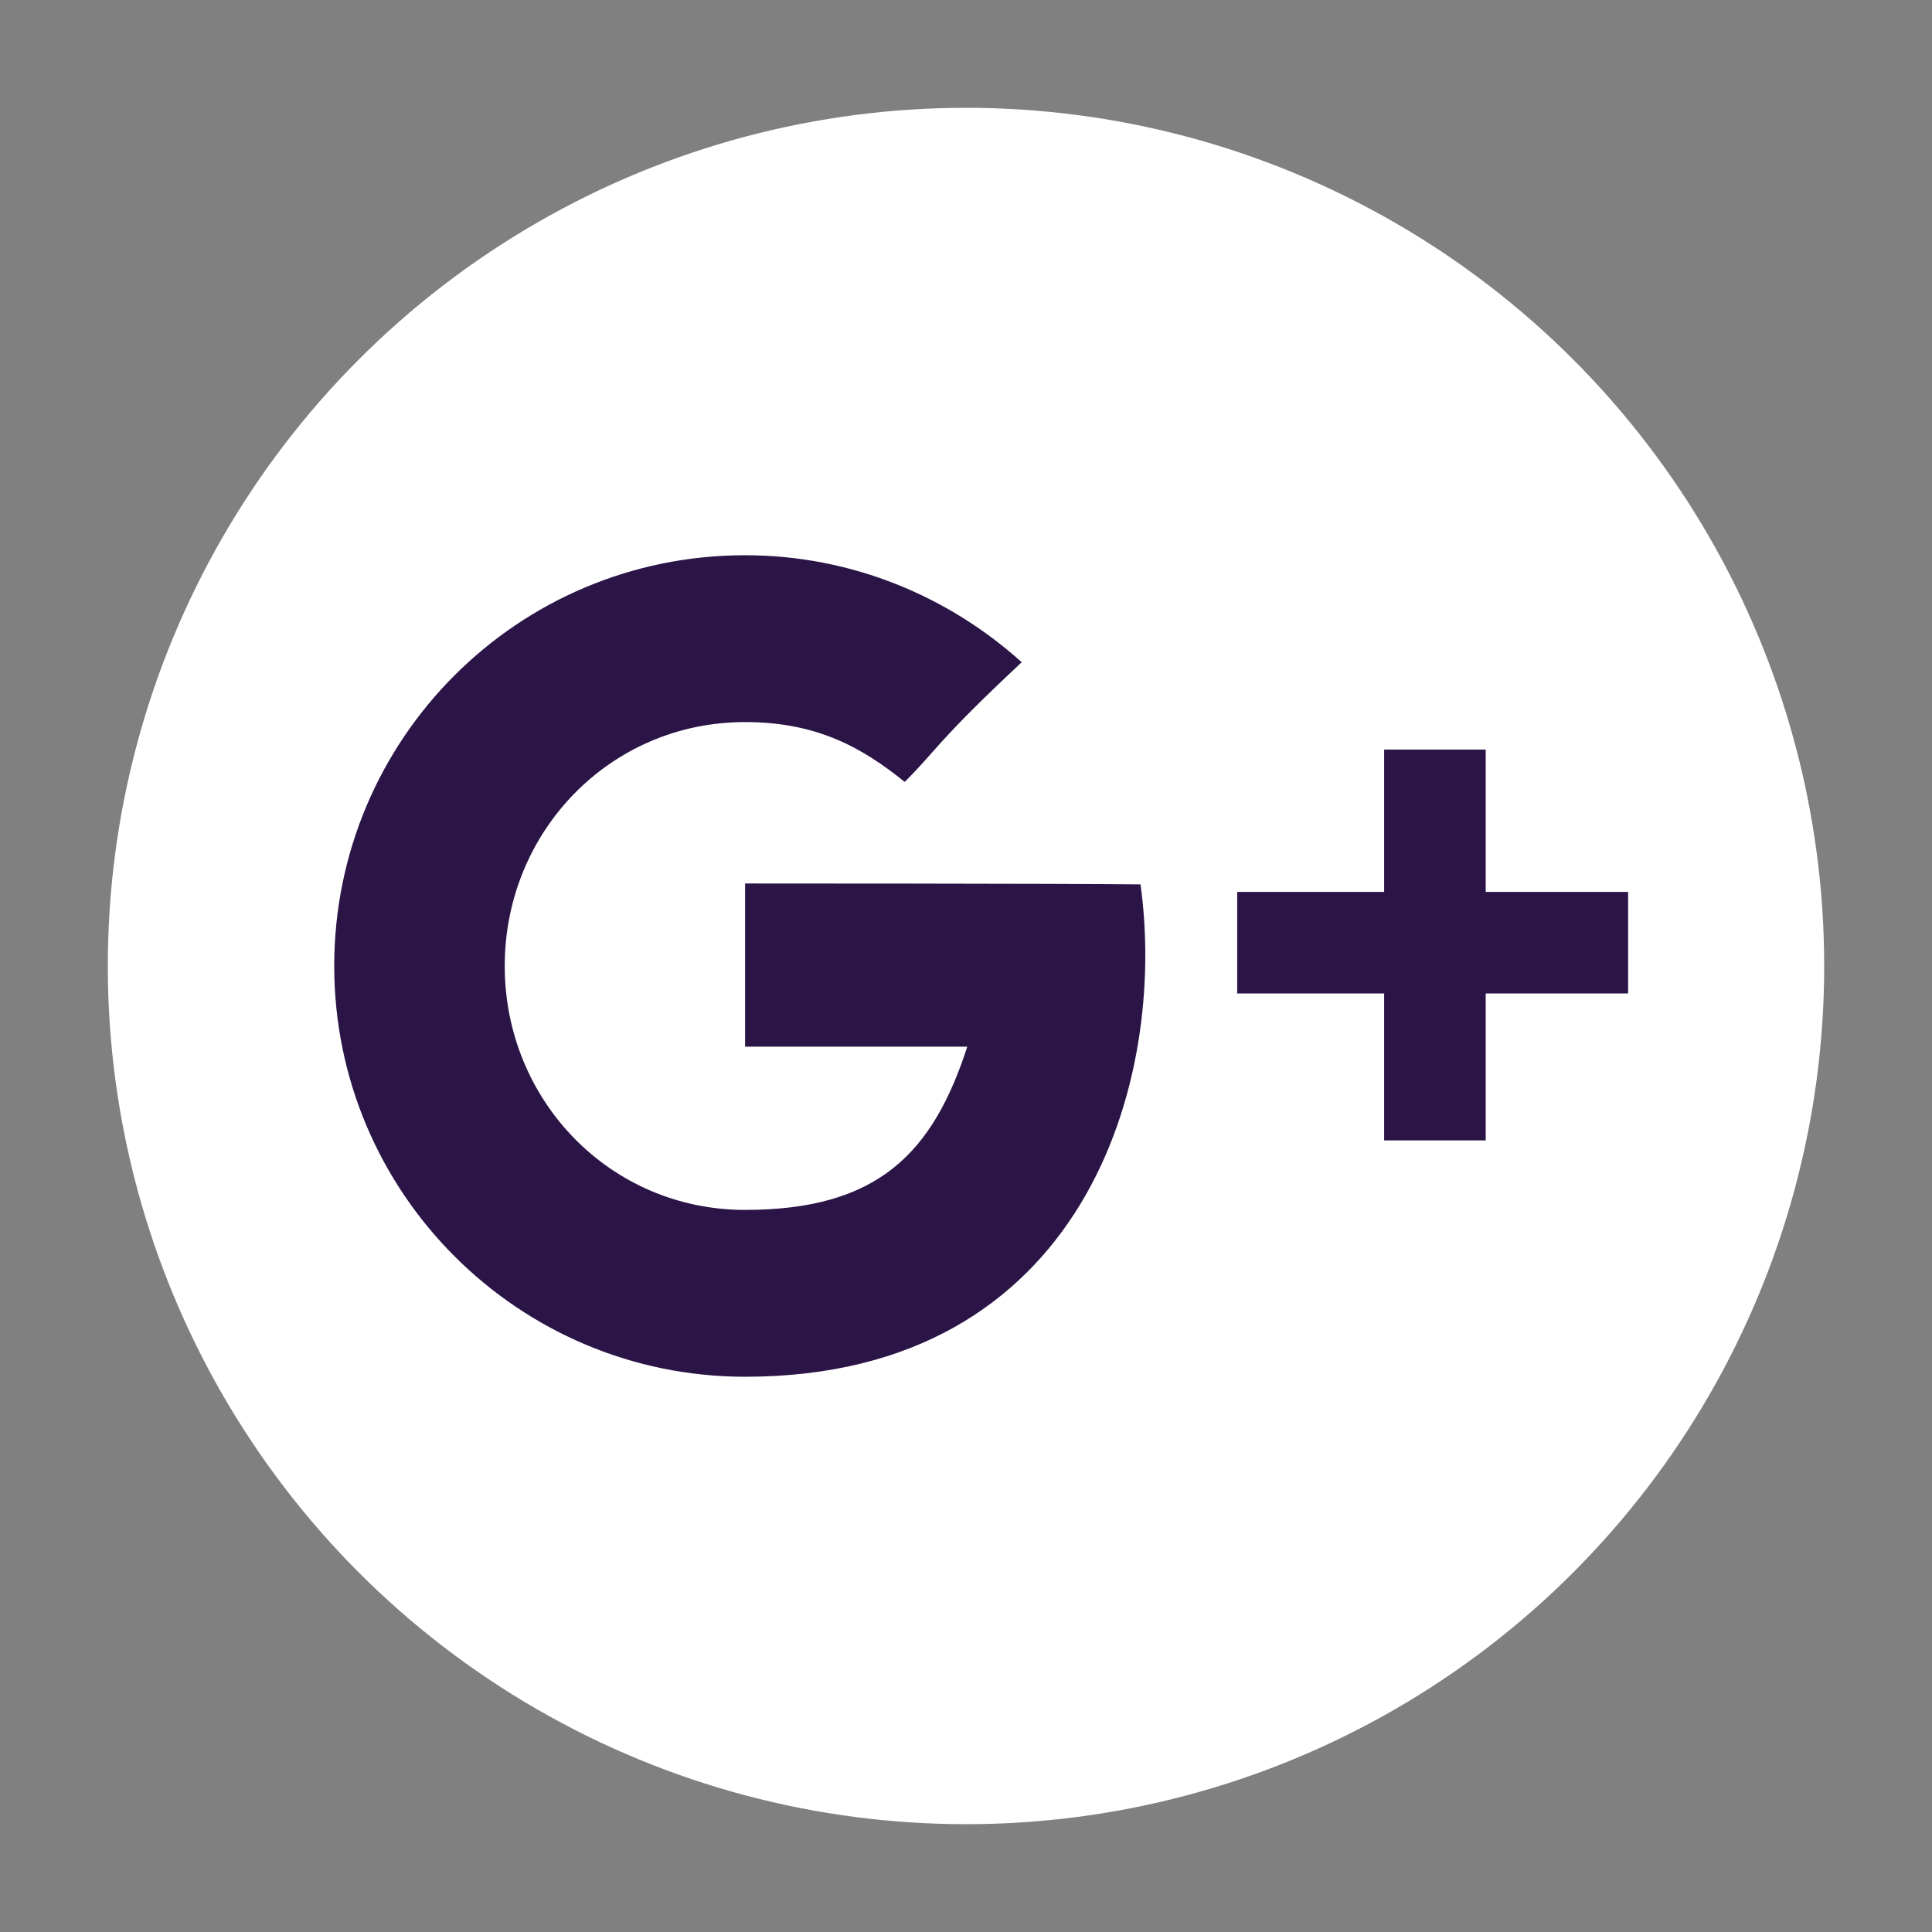
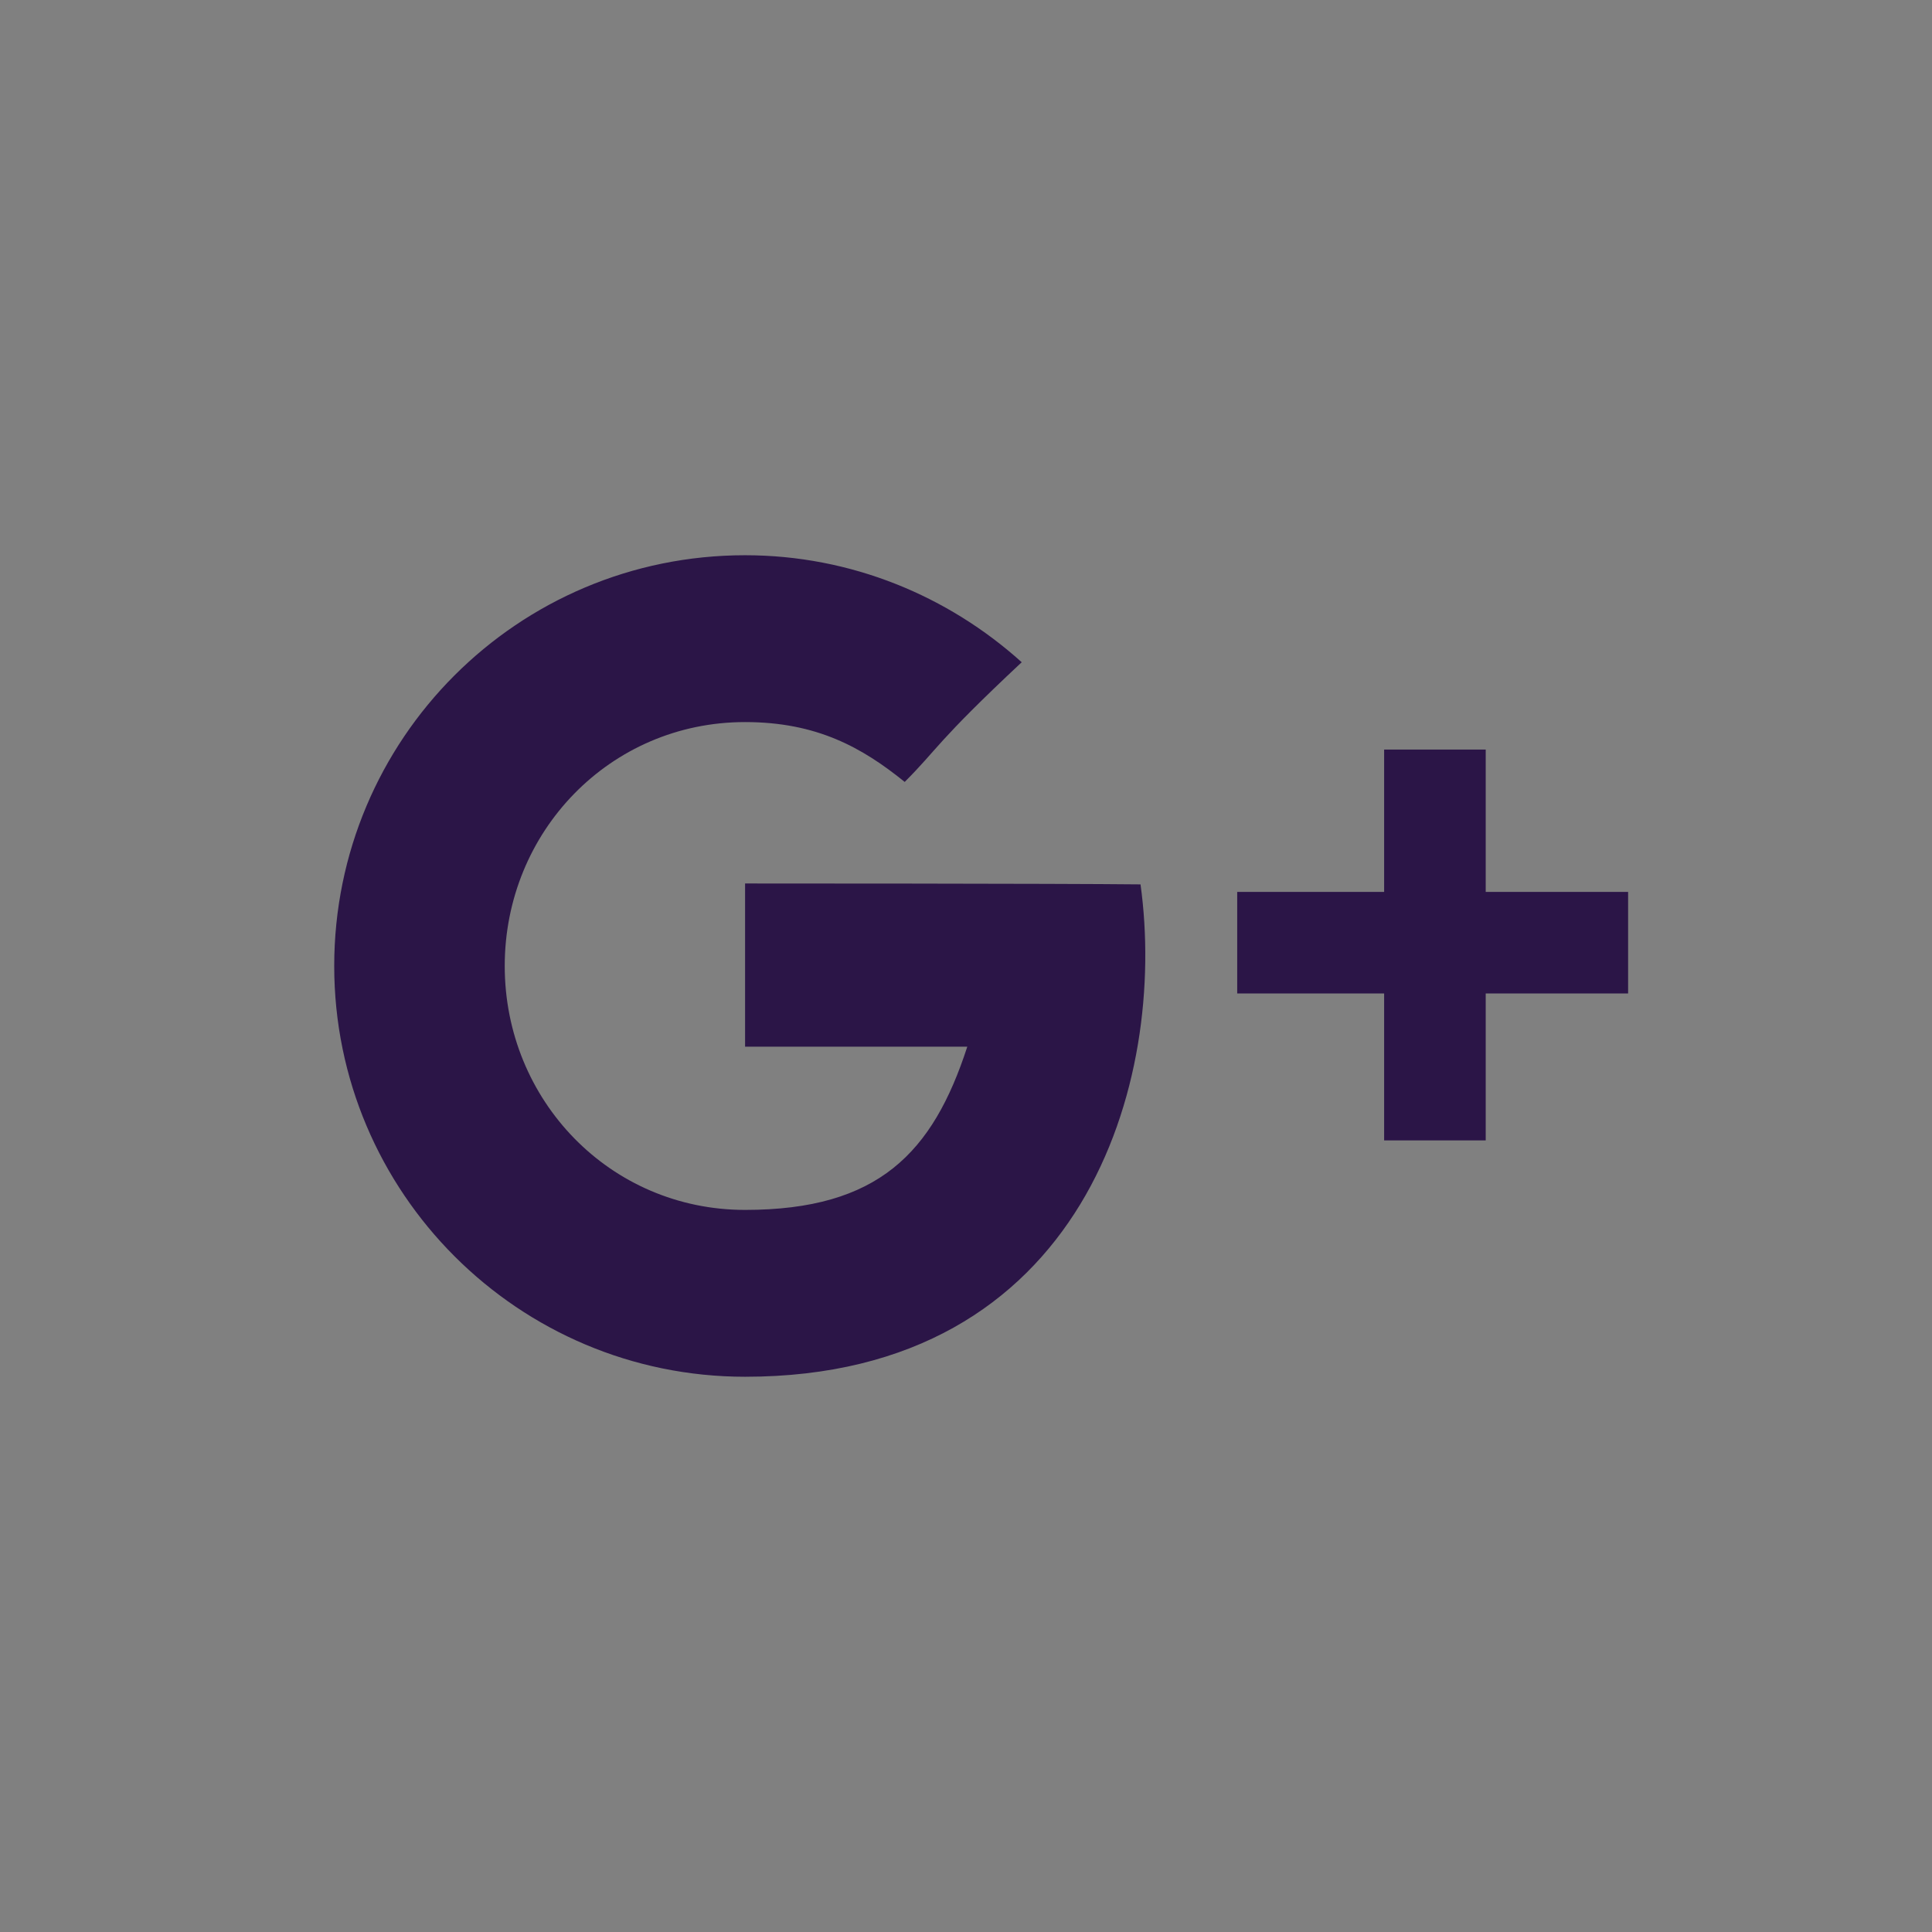
<svg xmlns="http://www.w3.org/2000/svg" xmlns:ns1="http://www.bohemiancoding.com/sketch/ns" width="1792" height="1792" viewBox="0 0 1792 1792">
  <rect x="0" y="0" width="1792" height="1792" fill="#808080" stroke="none" />
  <title>icon-google</title>
  <desc>Created with Sketch.</desc>
  <g ns1:type="MSArtboardGroup" fill="none">
-     <circle fill="#fff" ns1:type="MSShapeGroup" cx="896" cy="896" r="796" />
    <g ns1:type="MSLayerGroup" fill="#2B1547">
      <path d="M1378.055 827.291v-132.044h-94.22v132.044h-136.283v94.197h136.283v136.249h94.22v-136.249h132.077v-94.197h-132.077zM691.088 819.457v151.387h206.107c-31.968 98.402-82.443 151.387-206.107 151.387-125.347 0-222.932-101.766-222.932-226.24s97.585-226.24 222.932-226.24c66.459 0 108.522 23.549 148.06 55.509 31.126-31.119 28.603-36.165 108.522-111.017-68.141-61.396-158.156-99.243-256.582-99.243-211.154 0-381.088 170.731-381.088 380.992 0 210.26 170.774 380.992 381.088 380.992 314.629 0 392.024-274.18 366.786-456.686-74.871-.841-366.786-.841-366.786-.841z" ns1:type="MSShapeGroup" />
    </g>
  </g>
</svg>